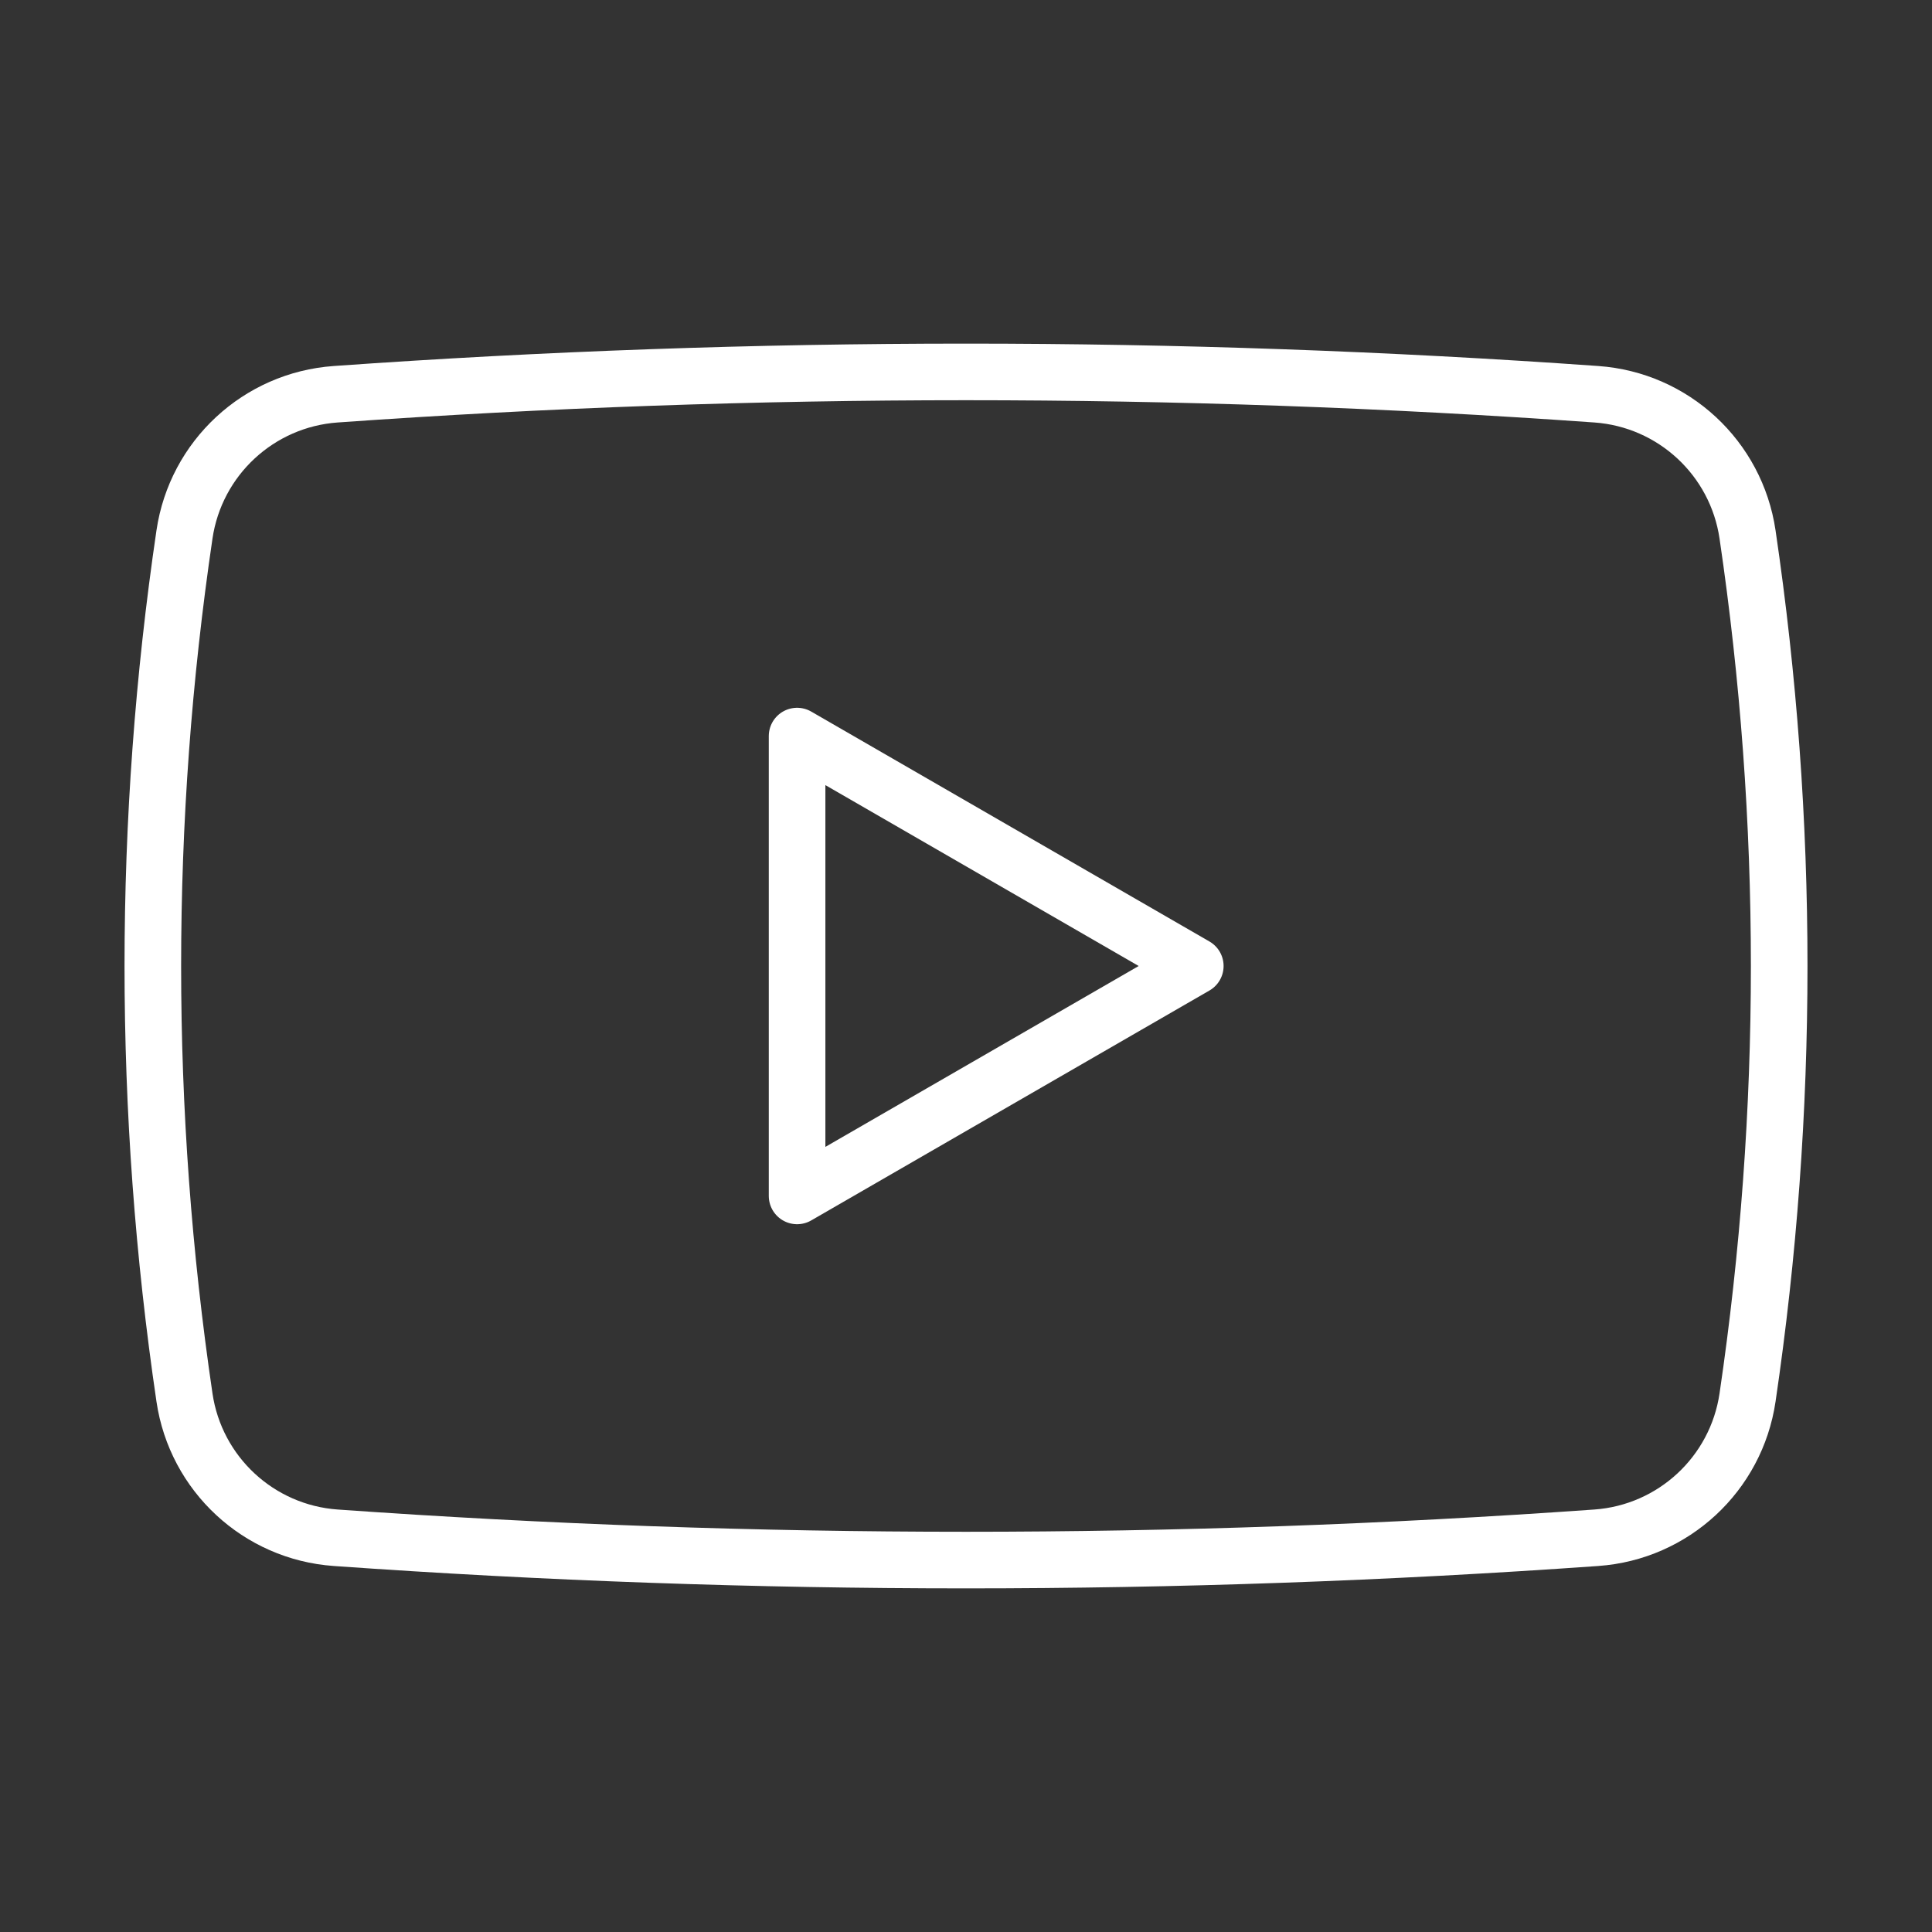
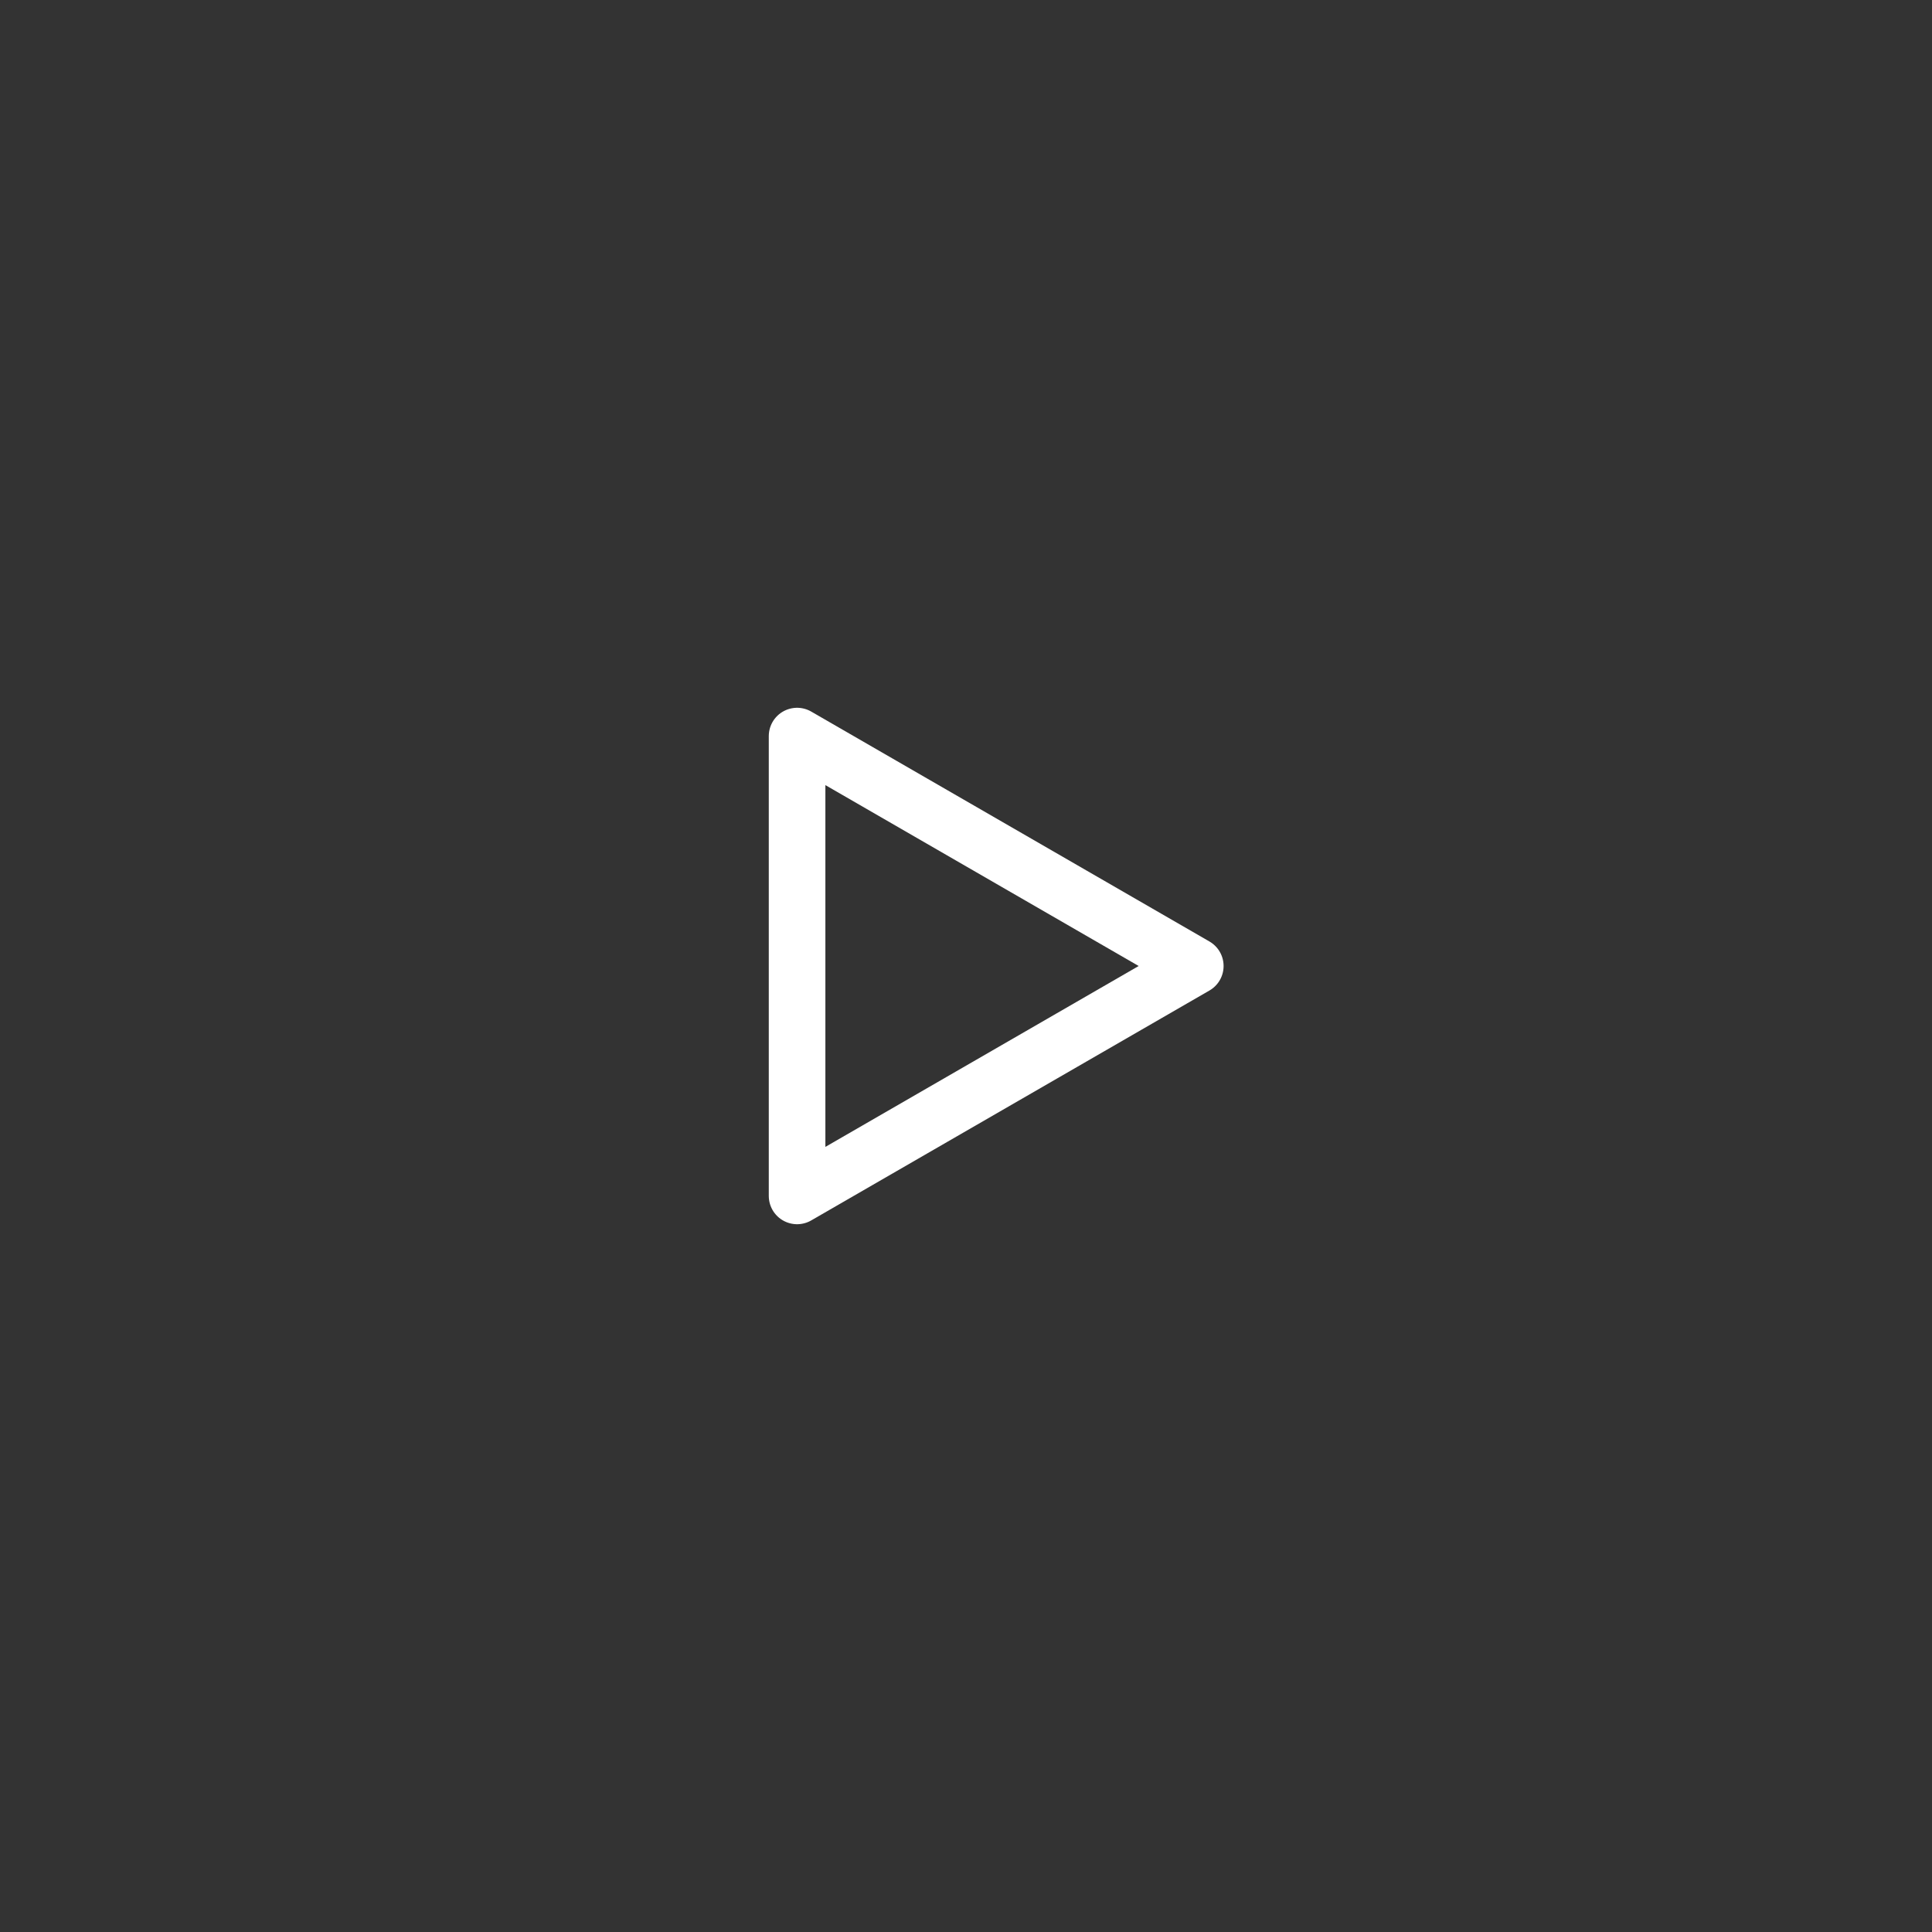
<svg xmlns="http://www.w3.org/2000/svg" version="1.1" id="Слой_1" x="0px" y="0px" viewBox="0 0 1024 1024" style="enable-background:new 0 0 1024 1024;" xml:space="preserve">
  <rect x="0" y="0" width="1024" height="1024" fill="#333333" stroke="none" />
  <style type="text/css">
	.st0{fill:none;stroke:#FFFFFF;stroke-width:30;stroke-linecap:round;stroke-linejoin:round;stroke-miterlimit:10;}
</style>
-   <path class="st0" d="M846.09,815.04L846.09,815.04c-222.44,15.78-445.73,15.78-668.17,0h0c-40.84-2.9-74.17-33.8-80.14-74.3l0,0  c-22.37-151.67-22.37-305.8,0-457.48l0,0c5.97-40.5,39.3-71.4,80.14-74.3l0,0c222.44-15.78,445.73-15.78,668.17,0l0,0  c40.84,2.9,74.17,33.8,80.14,74.3v0c22.37,151.67,22.37,305.8,0,457.48l0,0C920.25,781.24,886.92,812.14,846.09,815.04z" />
  <polygon class="st0" points="633.53,512 422.47,390.14 422.47,633.86 " />
</svg>